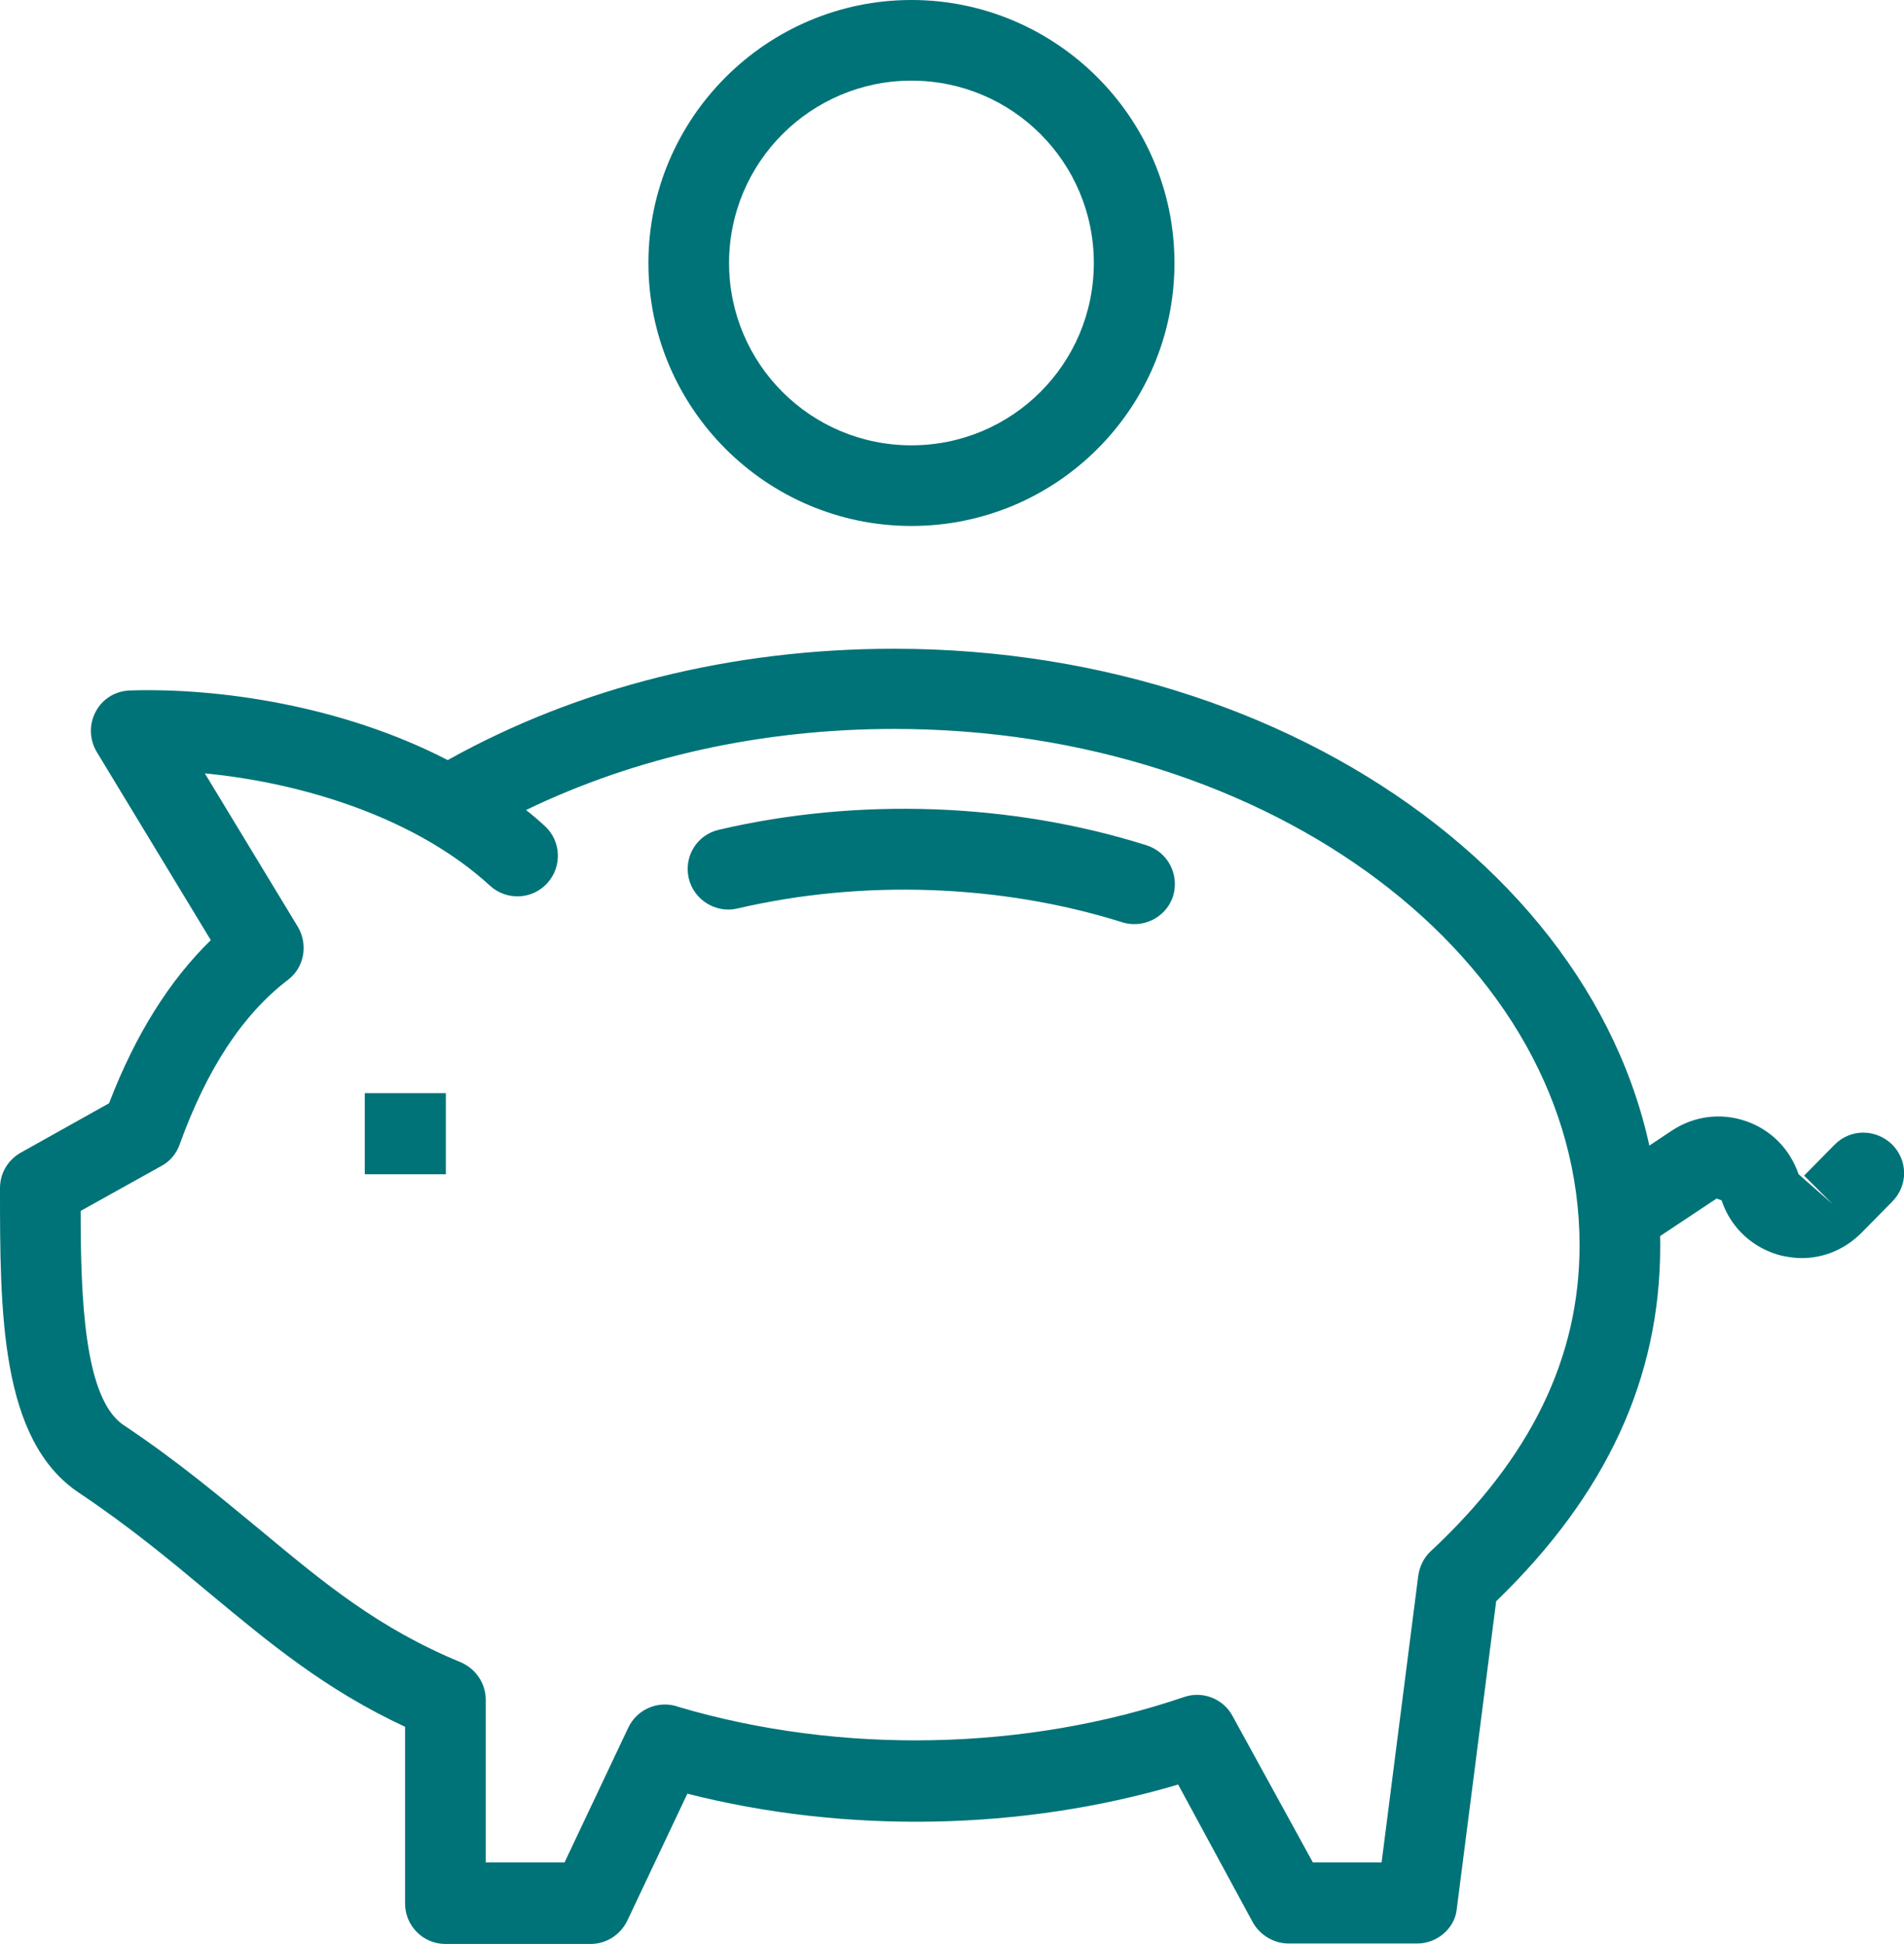
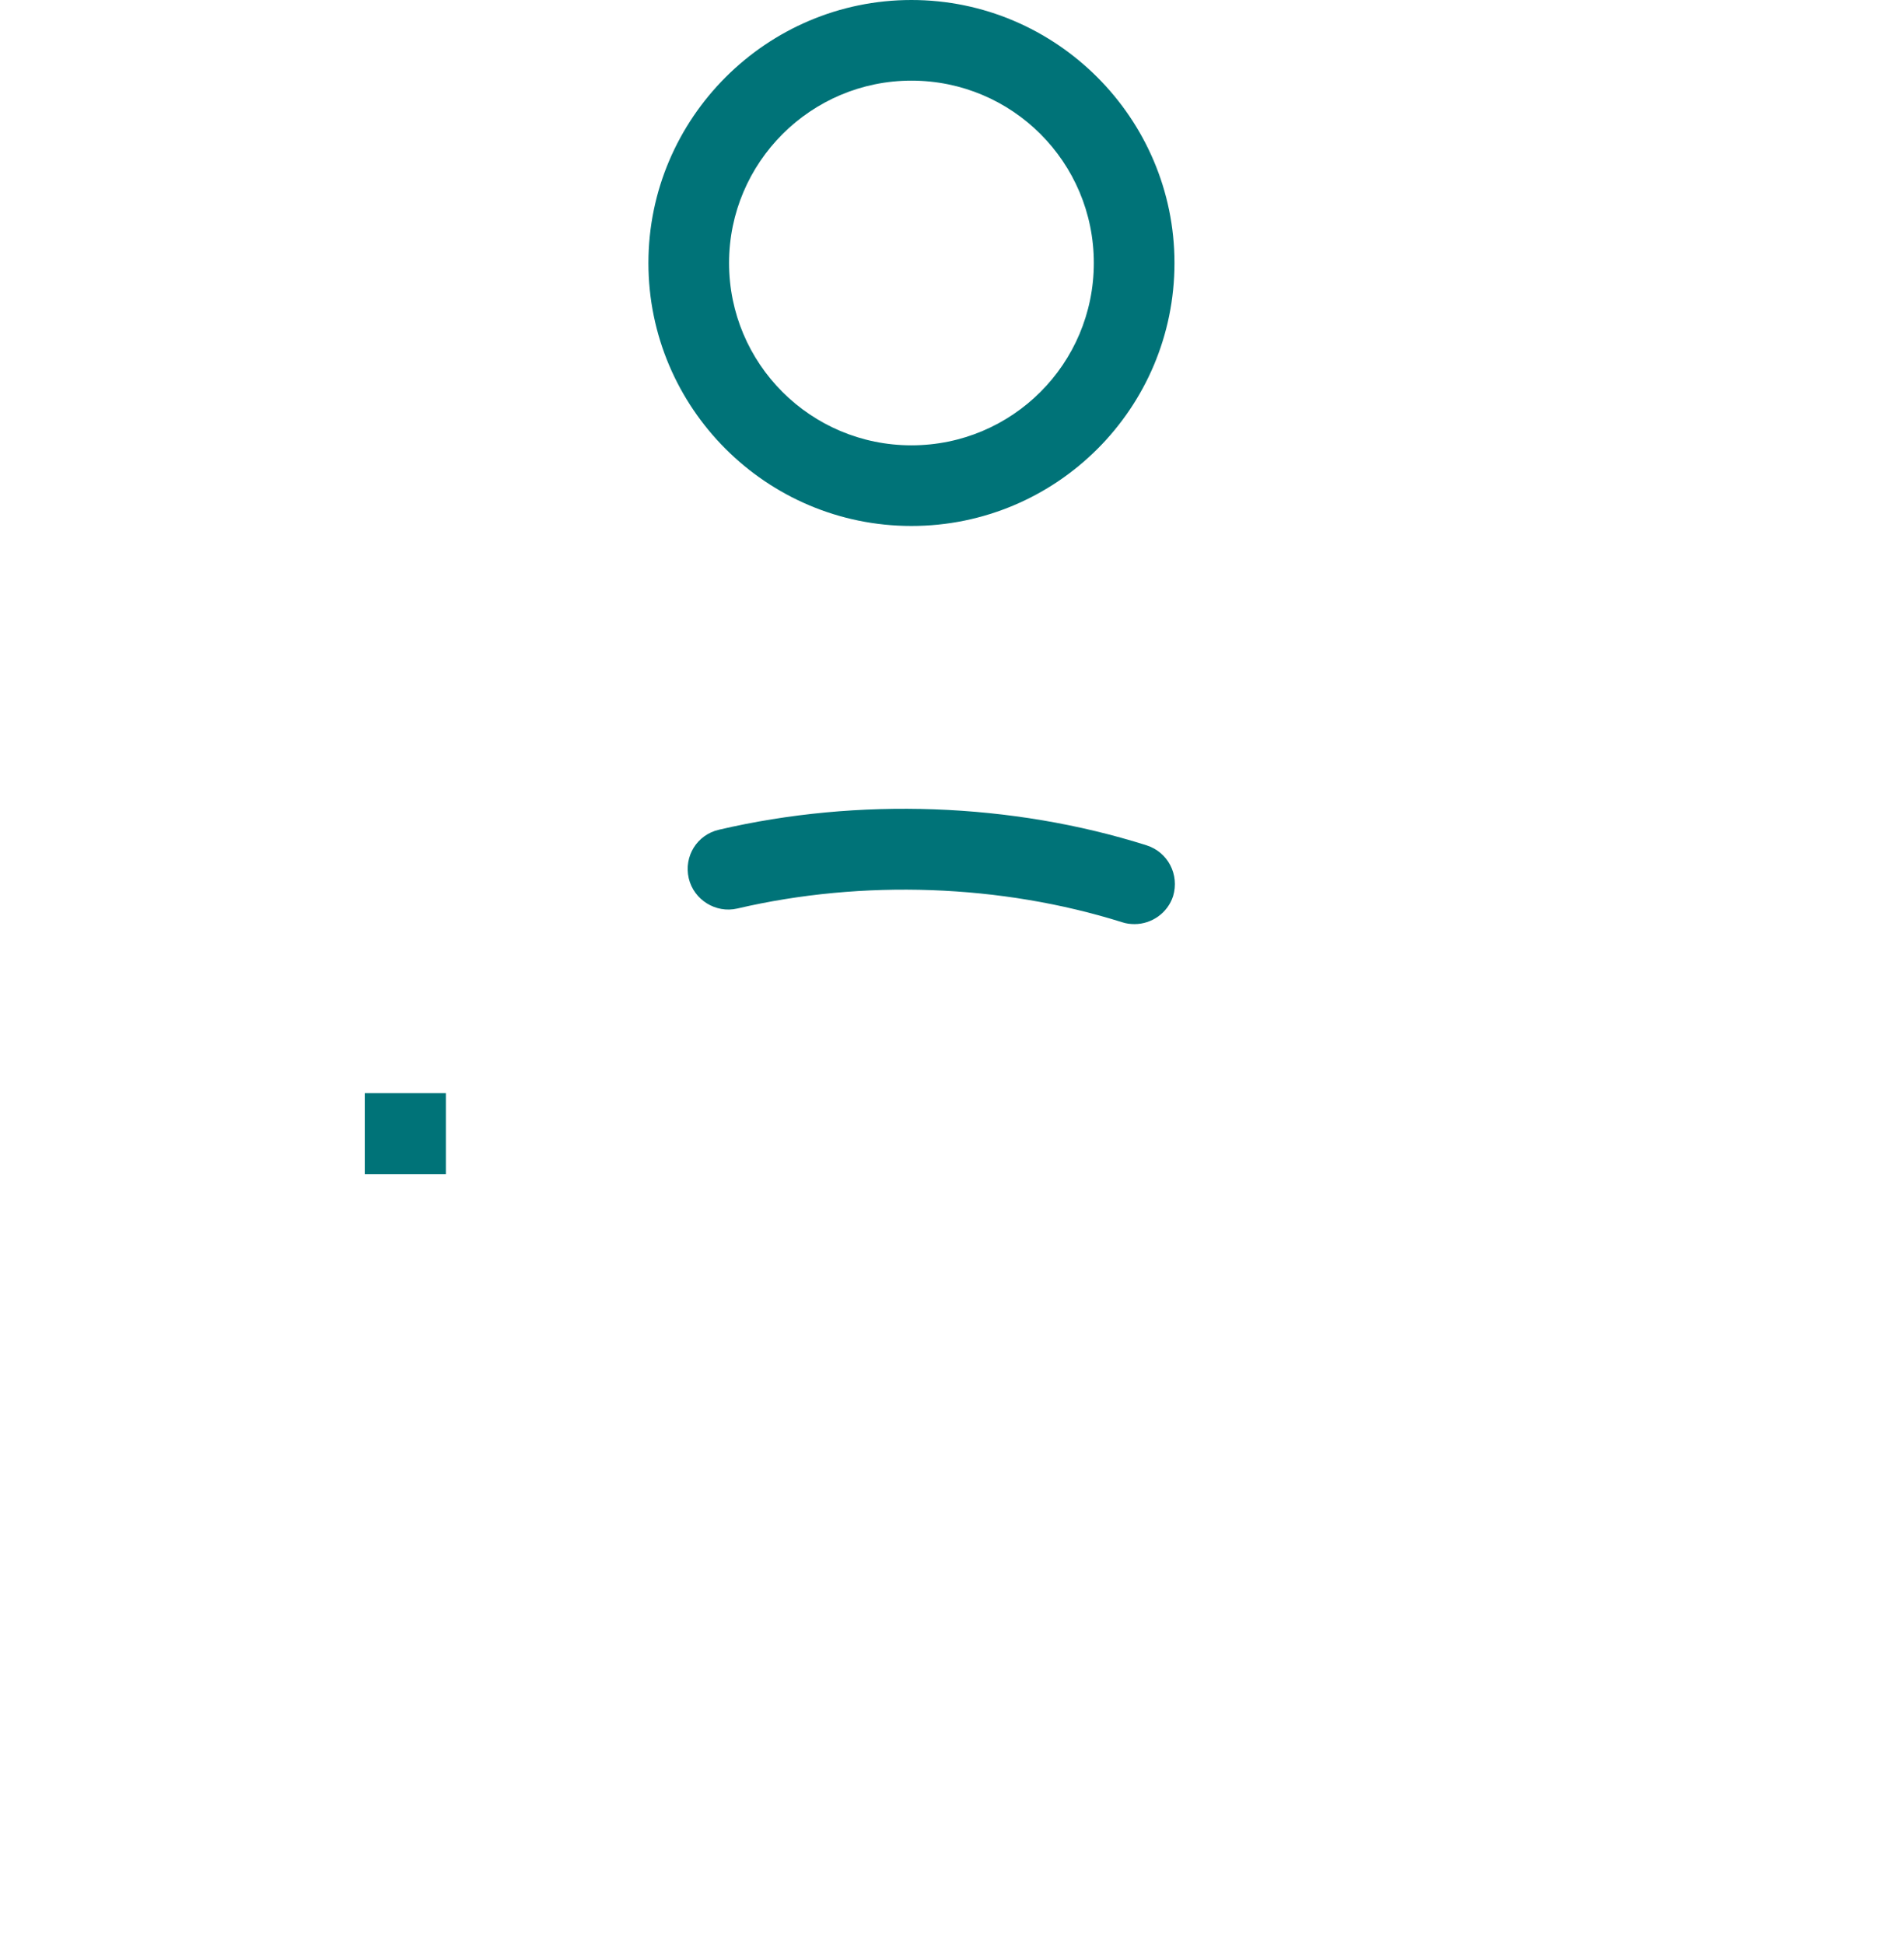
<svg xmlns="http://www.w3.org/2000/svg" id="_48x48_icons" viewBox="0 0 41.55 42.43">
  <defs>
    <style>.cls-1{fill:#007378;}</style>
  </defs>
-   <path class="cls-1" d="M24.76,20.17c-.09,0-.18-.01-.27-.04-2.64-.83-5.66-.94-8.4-.3-.47,.11-.95-.19-1.06-.66-.11-.48,.18-.95,.66-1.06,3.04-.71,6.39-.59,9.33,.34,.47,.15,.72,.64,.58,1.11-.12,.37-.47,.61-.84,.61Z" />
-   <path class="cls-1" d="M39.32,27.46c-.14,0-.28-.02-.43-.05-.62-.15-1.12-.6-1.32-1.21h0l-.11-.04h0l-1.61,1.07c-.41,.27-.96,.16-1.23-.25-.27-.41-.16-.96,.25-1.23l1.61-1.07c.48-.32,1.07-.4,1.62-.21,.55,.19,.96,.61,1.15,1.16l.74,.65-.62-.62,.67-.68c.35-.35,.9-.34,1.25,0,.35,.35,.35,.9,0,1.25l-.67,.68c-.36,.36-.82,.55-1.3,.55Z" />
+   <path class="cls-1" d="M24.76,20.17c-.09,0-.18-.01-.27-.04-2.64-.83-5.66-.94-8.4-.3-.47,.11-.95-.19-1.06-.66-.11-.48,.18-.95,.66-1.06,3.04-.71,6.39-.59,9.33,.34,.47,.15,.72,.64,.58,1.11-.12,.37-.47,.61-.84,.61" />
  <path class="cls-1" d="M19.89,11.48c-3.17,0-5.74-2.58-5.74-5.74S16.73,0,19.89,0s5.74,2.58,5.74,5.74c0,3.17-2.57,5.74-5.74,5.74Zm0-9.72c-2.19,0-3.98,1.78-3.98,3.98s1.78,3.98,3.98,3.98,3.98-1.78,3.98-3.98-1.78-3.98-3.98-3.98Z" />
  <rect class="cls-1" x="7.96" y="23.86" width="1.77" height="1.77" />
-   <path class="cls-1" d="M30.93,42.42h-2.81c-.32,0-.62-.18-.78-.46l-1.63-3.01c-3.4,1.01-7.25,1.08-10.71,.2l-1.31,2.77c-.15,.31-.46,.51-.8,.51h-3.17c-.49,0-.88-.4-.88-.88v-3.86c-1.74-.81-2.96-1.83-4.25-2.9-.86-.72-1.75-1.46-2.87-2.21-1.72-1.15-1.72-3.95-1.72-6.65,0-.32,.17-.61,.45-.77l1.93-1.08c.58-1.51,1.32-2.68,2.22-3.56l-2.49-4.11c-.16-.27-.17-.6-.02-.88s.43-.45,.75-.46c1.94-.06,4.63,.33,6.93,1.52,2.85-1.59,6.2-2.43,9.74-2.43,9.22,0,16.72,5.85,16.72,13.04,0,2.88-1.17,5.42-3.58,7.75l-.86,6.72c-.04,.41-.42,.75-.86,.75Zm-2.28-1.77h1.5l.8-6.26c.03-.2,.12-.39,.27-.53,2.19-2.04,3.25-4.23,3.25-6.68,0-6.21-6.71-11.27-14.95-11.27-2.89,0-5.64,.61-8.04,1.77,.14,.11,.28,.23,.41,.35,.36,.33,.38,.89,.05,1.25s-.89,.38-1.25,.05c-1.6-1.47-4.05-2.24-6.22-2.45l2.03,3.35c.23,.39,.14,.89-.22,1.16-.98,.75-1.76,1.93-2.36,3.59-.07,.2-.21,.37-.4,.47l-1.76,.98c0,1.92,.08,4.09,.93,4.67,1.2,.8,2.12,1.58,3.02,2.32,1.37,1.14,2.55,2.12,4.34,2.86,.33,.14,.55,.46,.55,.82v3.55h1.72l1.39-2.94c.2-.42,.68-.61,1.11-.45,3.53,1.04,7.56,.96,11.02-.22,.41-.14,.86,.04,1.06,.42l1.75,3.19Z" />
</svg>